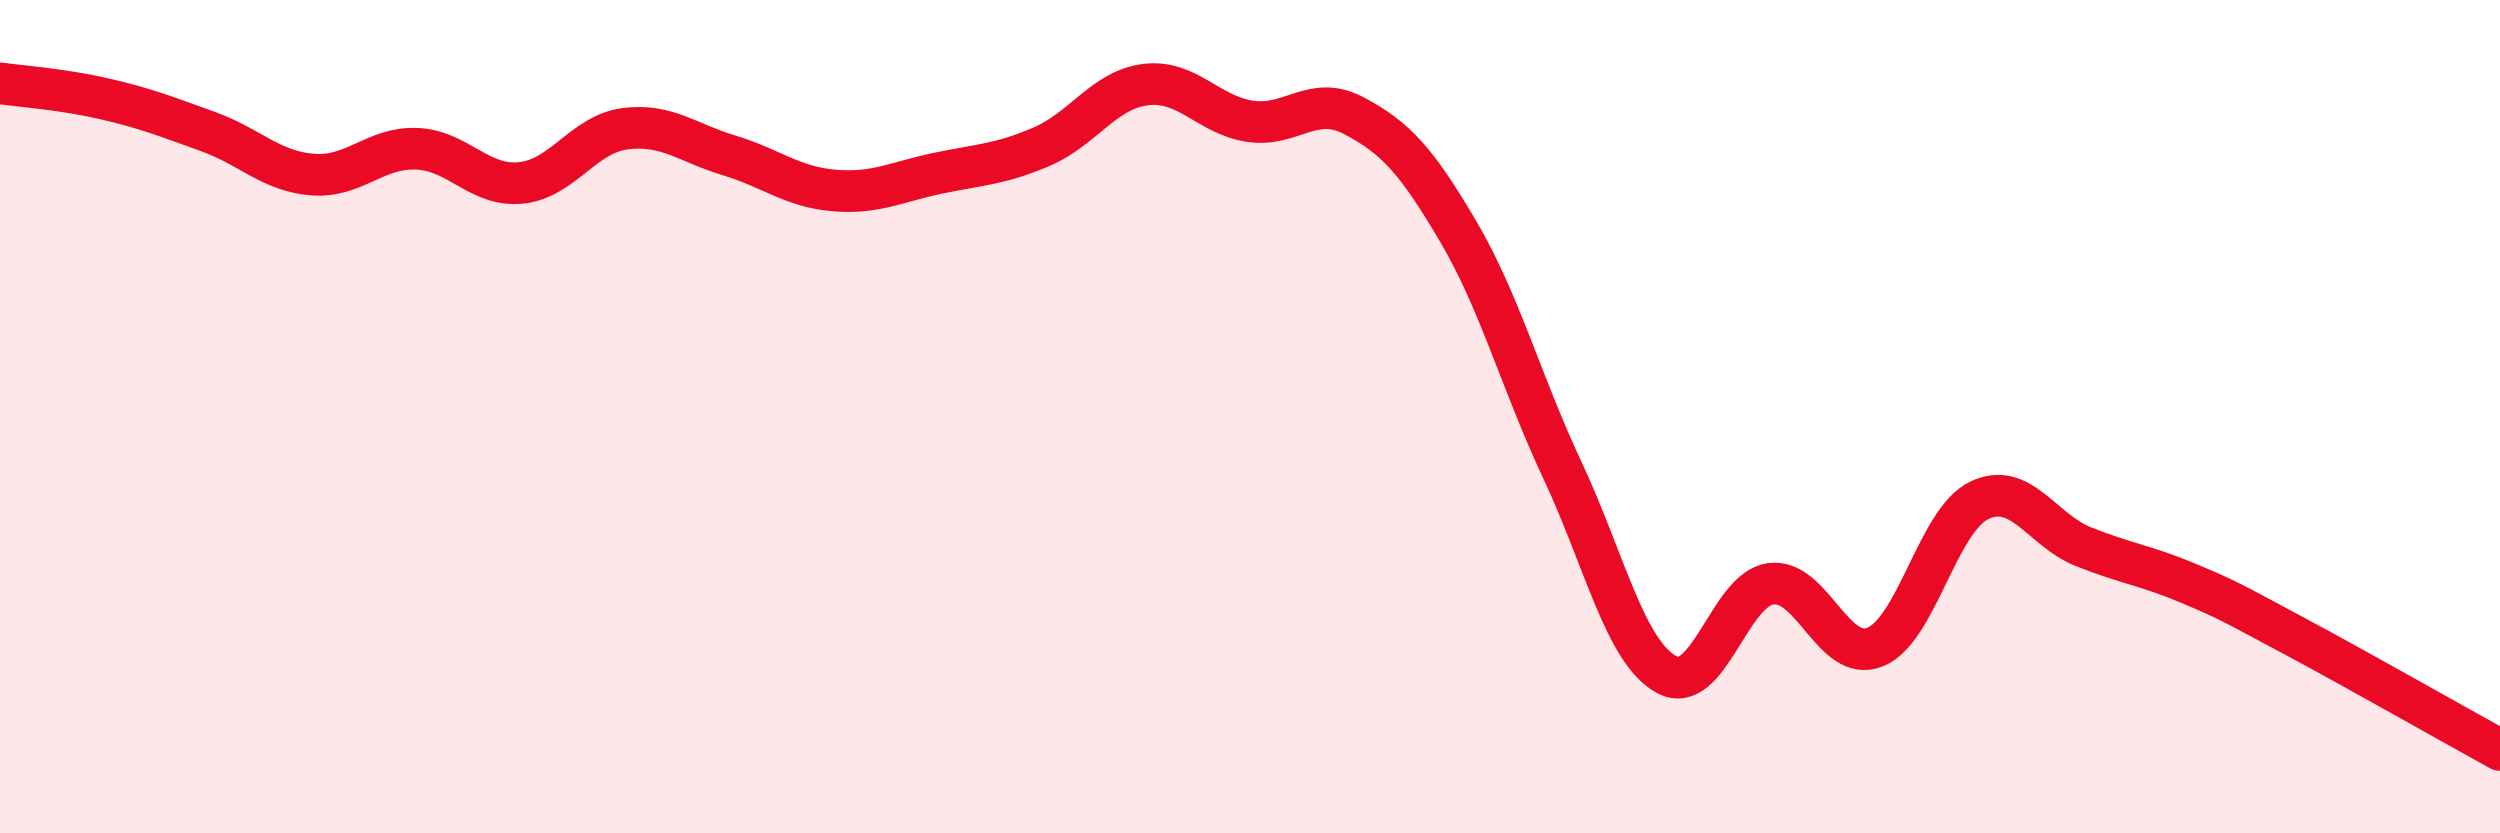
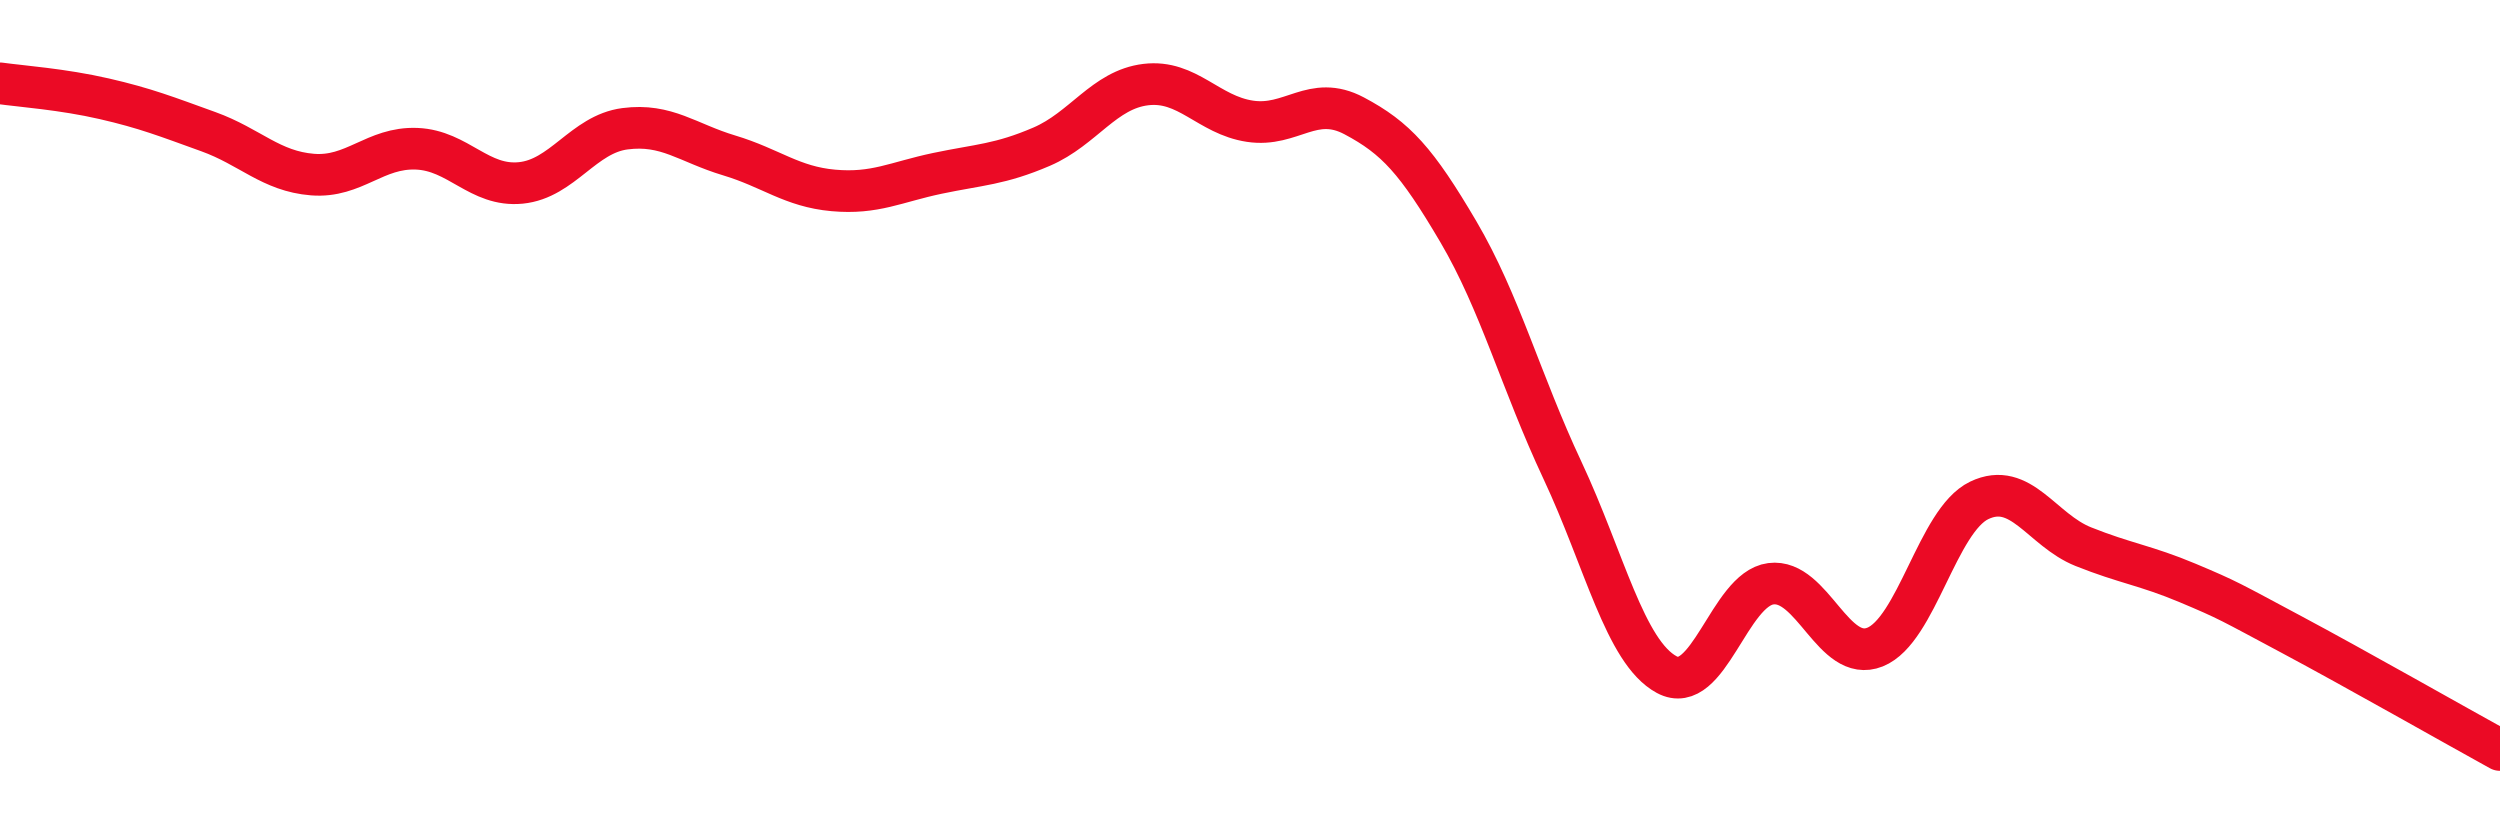
<svg xmlns="http://www.w3.org/2000/svg" width="60" height="20" viewBox="0 0 60 20">
-   <path d="M 0,2 C 0.5,2.07 1.5,2.14 2.5,2.37 C 3.5,2.6 4,2.8 5,3.16 C 6,3.52 6.5,4.11 7.5,4.19 C 8.5,4.27 9,3.53 10,3.57 C 11,3.61 11.5,4.49 12.5,4.39 C 13.5,4.29 14,3.22 15,3.09 C 16,2.96 16.5,3.43 17.5,3.73 C 18.5,4.03 19,4.48 20,4.57 C 21,4.66 21.5,4.37 22.5,4.16 C 23.5,3.95 24,3.95 25,3.52 C 26,3.09 26.5,2.15 27.5,2.03 C 28.5,1.91 29,2.76 30,2.91 C 31,3.06 31.5,2.25 32.5,2.78 C 33.5,3.31 34,3.86 35,5.56 C 36,7.26 36.5,9.16 37.5,11.29 C 38.5,13.42 39,15.65 40,16.19 C 41,16.73 41.5,14.14 42.5,14.01 C 43.5,13.88 44,15.93 45,15.53 C 46,15.13 46.5,12.49 47.5,12.01 C 48.5,11.53 49,12.72 50,13.12 C 51,13.52 51.5,13.57 52.5,13.99 C 53.5,14.41 53.5,14.43 55,15.23 C 56.5,16.03 59,17.45 60,18L60 20L0 20Z" fill="#EB0A25" opacity="0.1" stroke-linecap="round" stroke-linejoin="round" />
  <path d="M 0,2 C 0.5,2.07 1.5,2.14 2.5,2.37 C 3.5,2.6 4,2.8 5,3.16 C 6,3.52 6.5,4.11 7.5,4.19 C 8.5,4.27 9,3.53 10,3.57 C 11,3.61 11.5,4.49 12.5,4.39 C 13.5,4.29 14,3.22 15,3.09 C 16,2.96 16.5,3.43 17.5,3.73 C 18.5,4.03 19,4.48 20,4.57 C 21,4.66 21.5,4.37 22.5,4.16 C 23.5,3.95 24,3.95 25,3.52 C 26,3.09 26.5,2.15 27.5,2.03 C 28.5,1.91 29,2.76 30,2.91 C 31,3.06 31.5,2.25 32.5,2.78 C 33.5,3.31 34,3.86 35,5.56 C 36,7.26 36.5,9.16 37.5,11.29 C 38.5,13.42 39,15.65 40,16.19 C 41,16.73 41.5,14.14 42.5,14.01 C 43.5,13.88 44,15.93 45,15.53 C 46,15.13 46.5,12.49 47.5,12.01 C 48.5,11.53 49,12.72 50,13.12 C 51,13.52 51.5,13.57 52.5,13.99 C 53.5,14.41 53.5,14.43 55,15.23 C 56.5,16.03 59,17.45 60,18" stroke="#EB0A25" stroke-width="1" fill="none" stroke-linecap="round" stroke-linejoin="round" />
</svg>